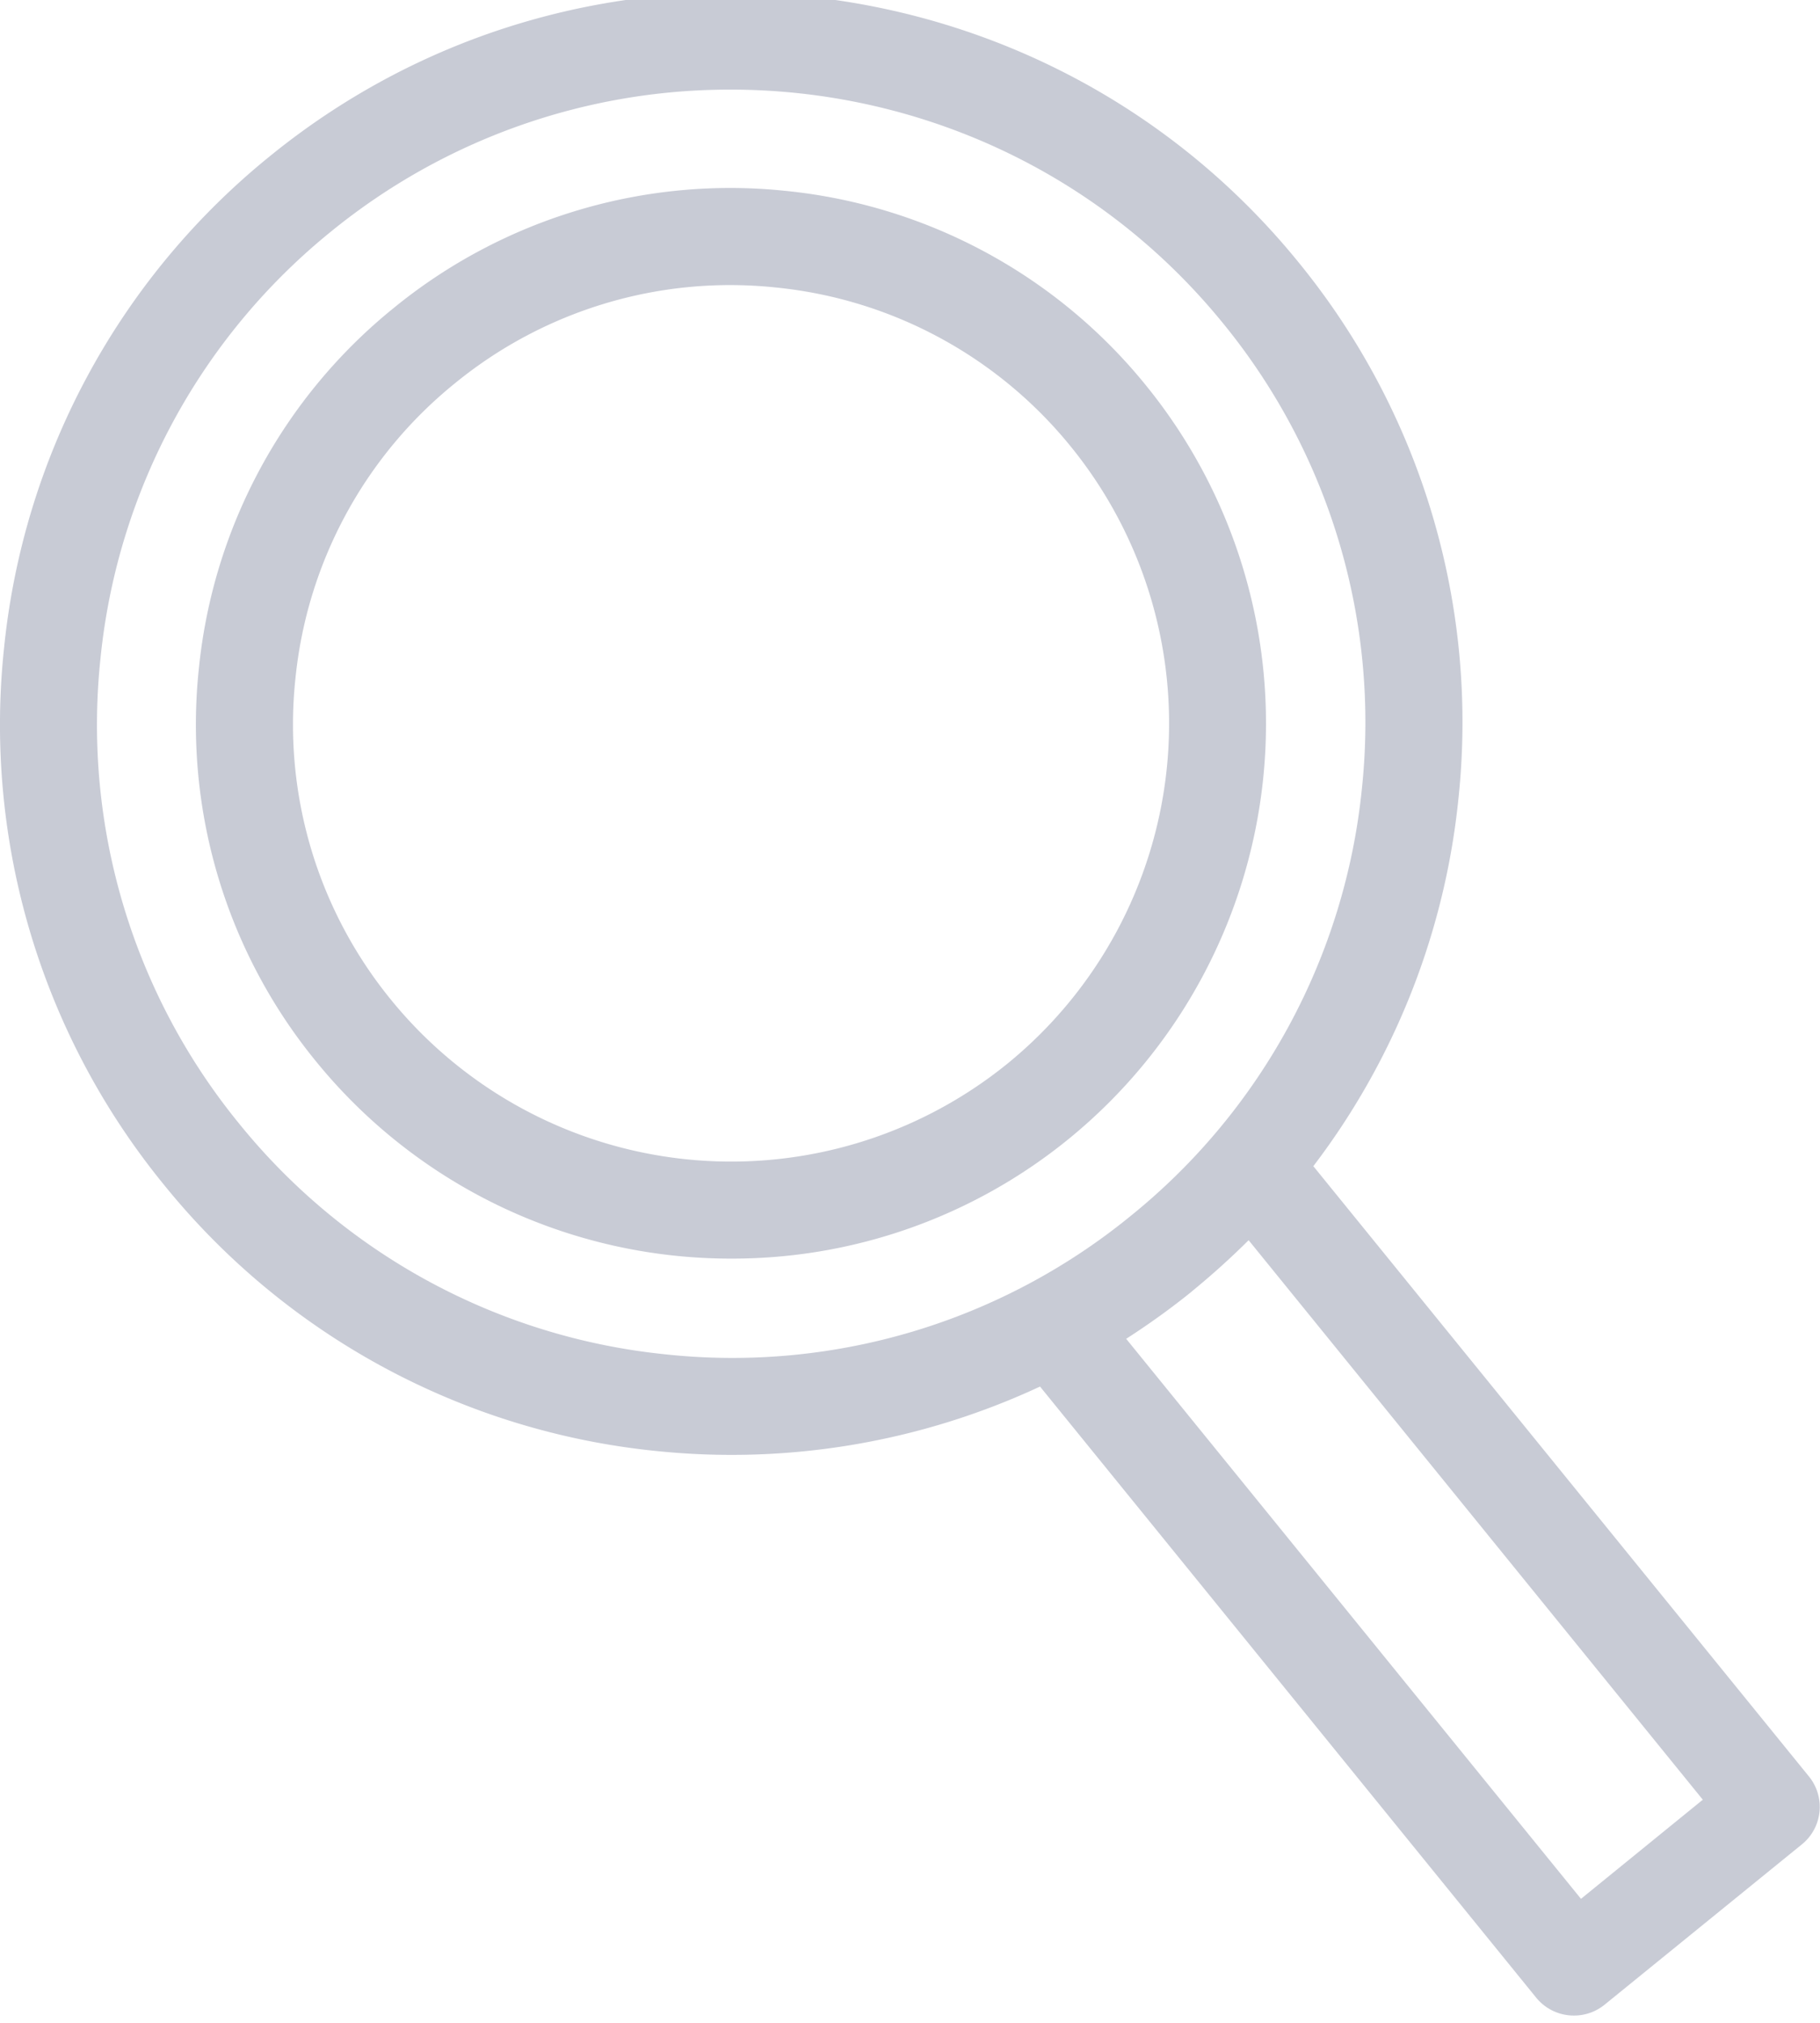
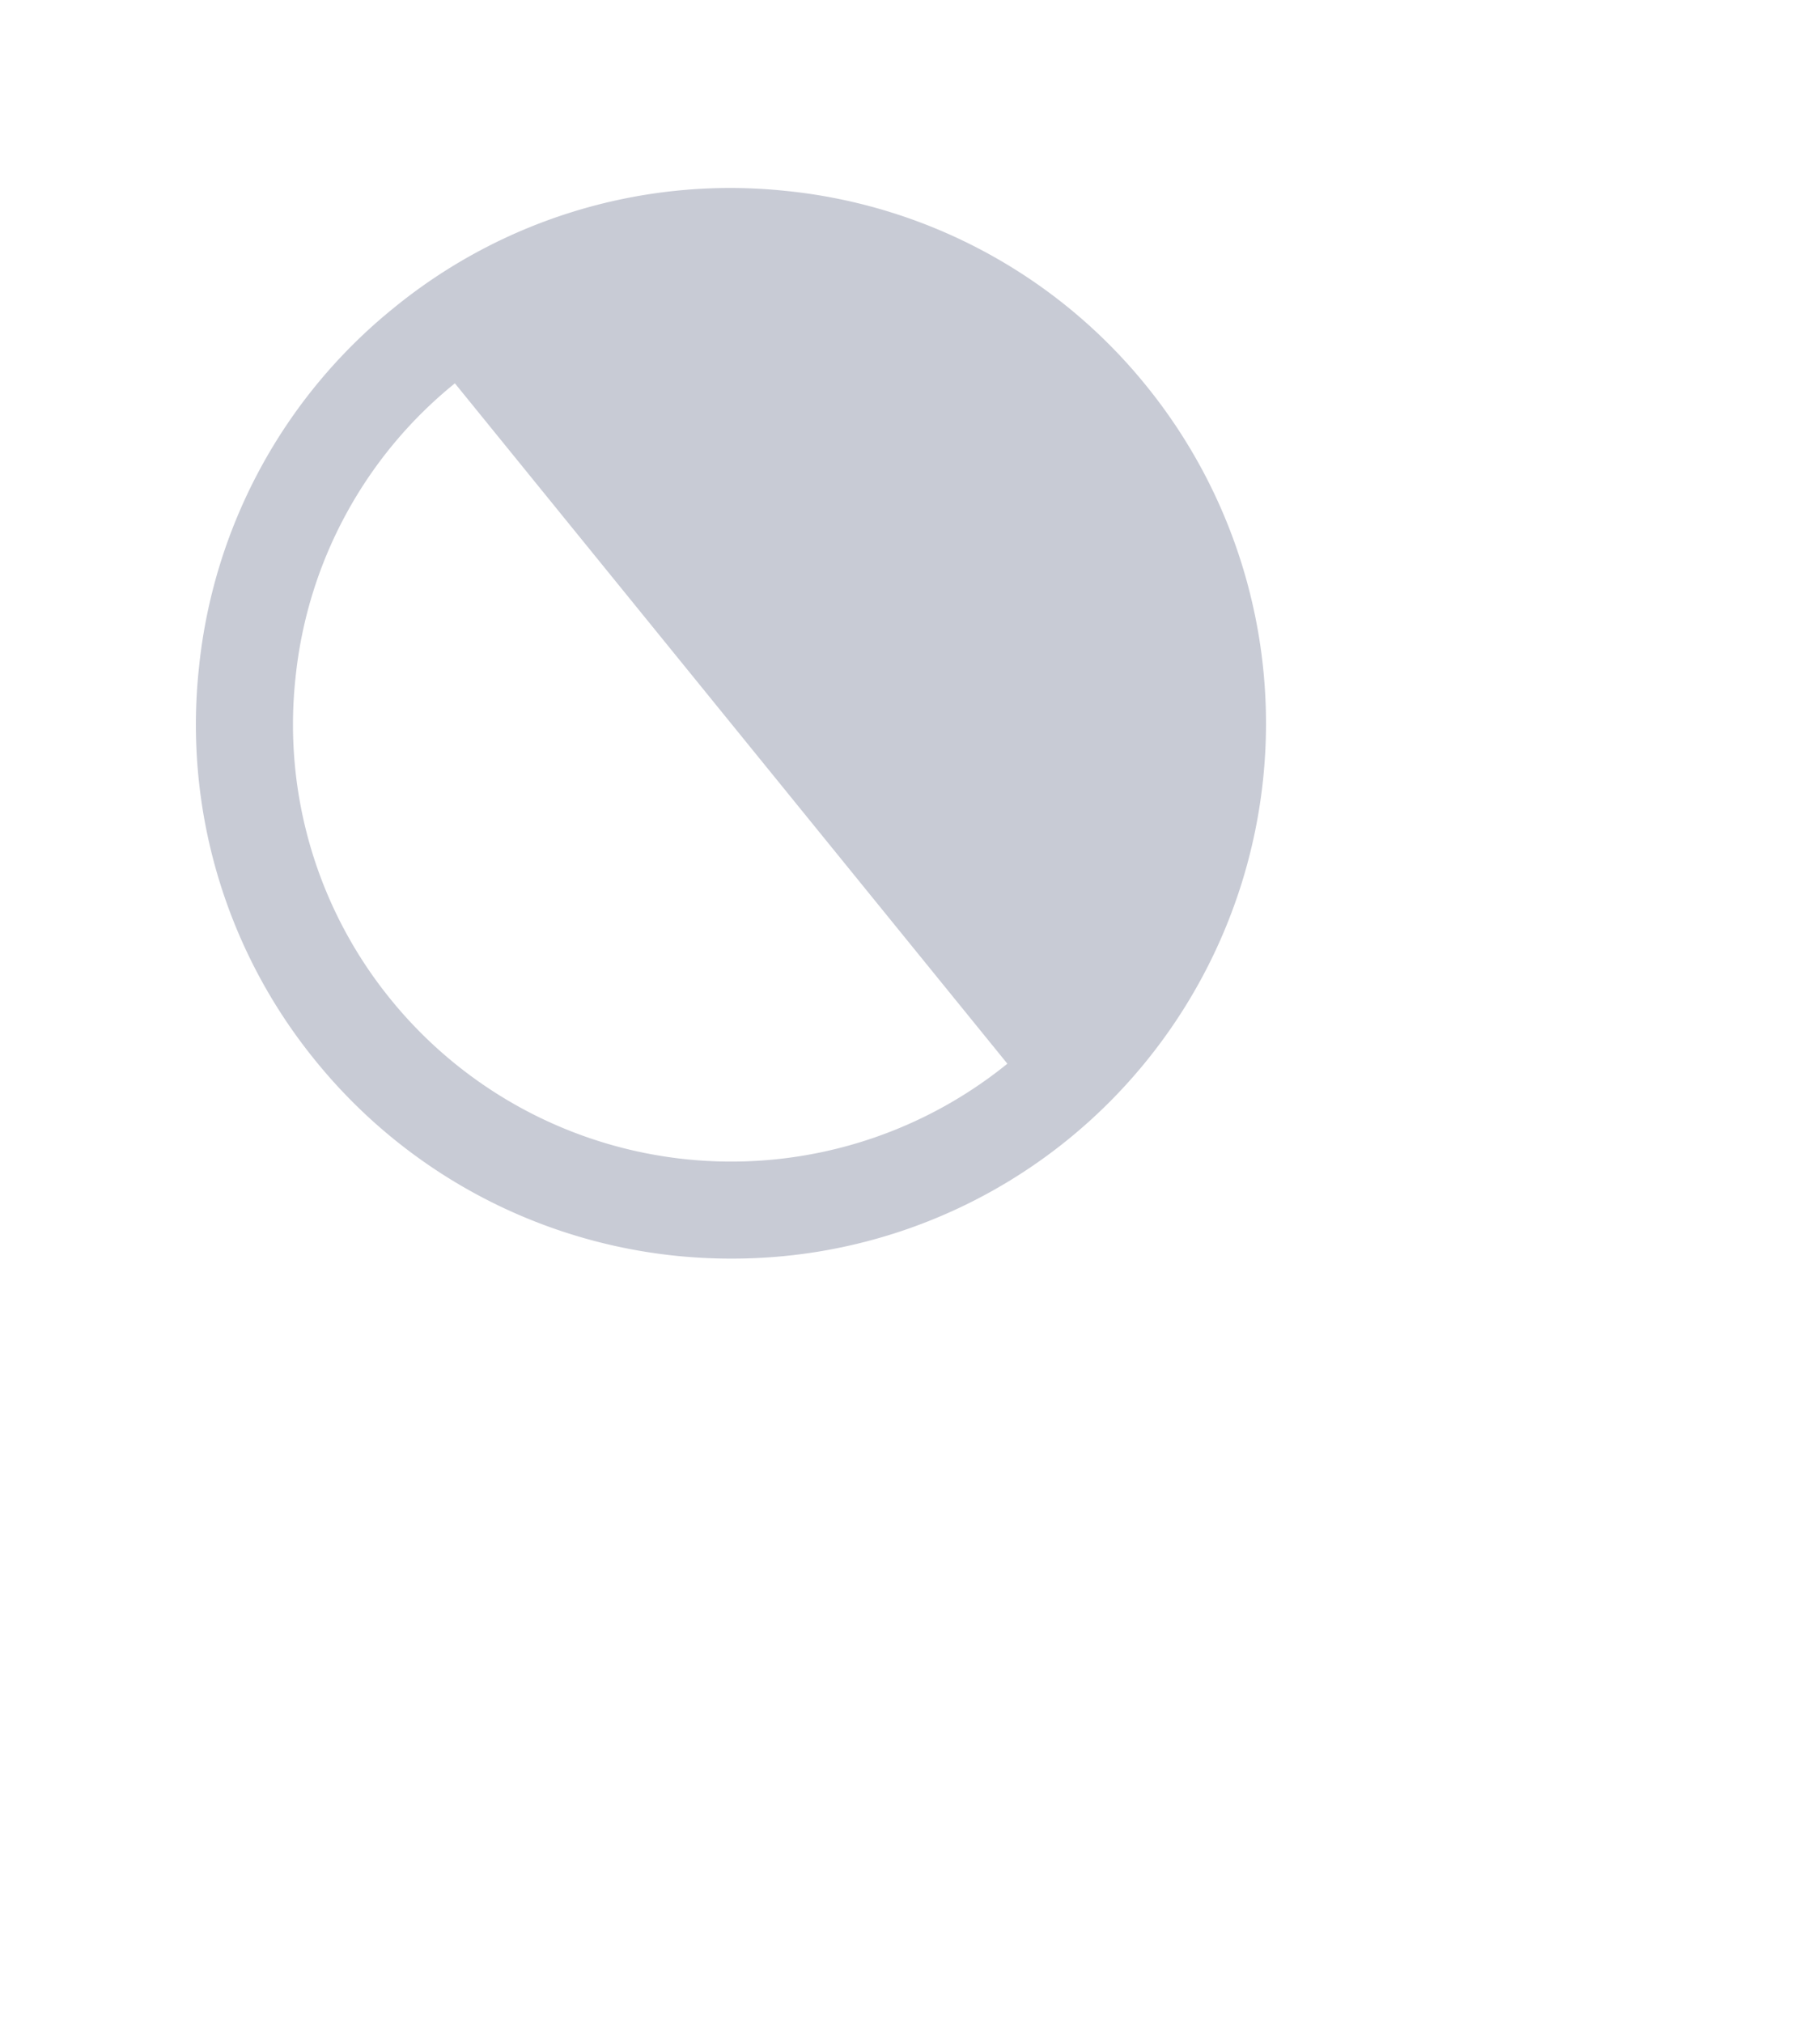
<svg xmlns="http://www.w3.org/2000/svg" width="18" height="20" viewBox="0 0 18 20">
  <g>
    <g opacity=".5">
      <g opacity=".5">
-         <path fill="#232e58" d="M11.79 12.766c.196-.16.382-.328.559-.504l4.492 5.532-1.205.98-4.498-5.537c.224-.144.442-.3.653-.471zm-5.204.625a6.23 6.23 0 0 1-4.222-2.283 6.23 6.23 0 0 1-1.37-4.6 6.227 6.227 0 0 1 2.284-4.222 6.24 6.24 0 0 1 3.948-1.4c1.824 0 3.635.79 4.873 2.314a6.232 6.232 0 0 1 1.37 4.6 6.23 6.23 0 0 1-2.284 4.22 6.225 6.225 0 0 1-4.6 1.371zm8.98 6.537a.479.479 0 0 0 .302-.106l1.951-1.585a.477.477 0 0 0 .07-.675l-4.9-6.032a7.192 7.192 0 0 0 1.435-3.632 7.185 7.185 0 0 0-1.58-5.303C10.33-.5 5.767-.973 2.672 1.542A7.182 7.182 0 0 0 .04 6.408a7.186 7.186 0 0 0 1.58 5.304 7.185 7.185 0 0 0 4.868 2.634 7.226 7.226 0 0 0 3.798-.637l4.907 6.042a.48.48 0 0 0 .374.177z" />
-       </g>
+         </g>
      <g opacity=".5">
-         <path fill="#232e58" d="M9.963 10.517a4.338 4.338 0 0 1-6.095-.631 4.302 4.302 0 0 1-.946-3.179A4.304 4.304 0 0 1 4.499 3.79a4.3 4.3 0 0 1 3.179-.947 4.304 4.304 0 0 1 2.917 1.578 4.339 4.339 0 0 1-.632 6.096zm1.376-6.7a5.26 5.26 0 0 0-3.562-1.929 5.26 5.26 0 0 0-3.883 1.157 5.258 5.258 0 0 0-1.927 3.563 5.257 5.257 0 0 0 1.156 3.883 5.286 5.286 0 0 0 4.113 1.953 5.266 5.266 0 0 0 3.332-1.182 5.299 5.299 0 0 0 .771-7.445z" />
+         <path fill="#232e58" d="M9.963 10.517a4.338 4.338 0 0 1-6.095-.631 4.302 4.302 0 0 1-.946-3.179A4.304 4.304 0 0 1 4.499 3.79zm1.376-6.7a5.26 5.26 0 0 0-3.562-1.929 5.26 5.26 0 0 0-3.883 1.157 5.258 5.258 0 0 0-1.927 3.563 5.257 5.257 0 0 0 1.156 3.883 5.286 5.286 0 0 0 4.113 1.953 5.266 5.266 0 0 0 3.332-1.182 5.299 5.299 0 0 0 .771-7.445z" />
      </g>
    </g>
  </g>
</svg>